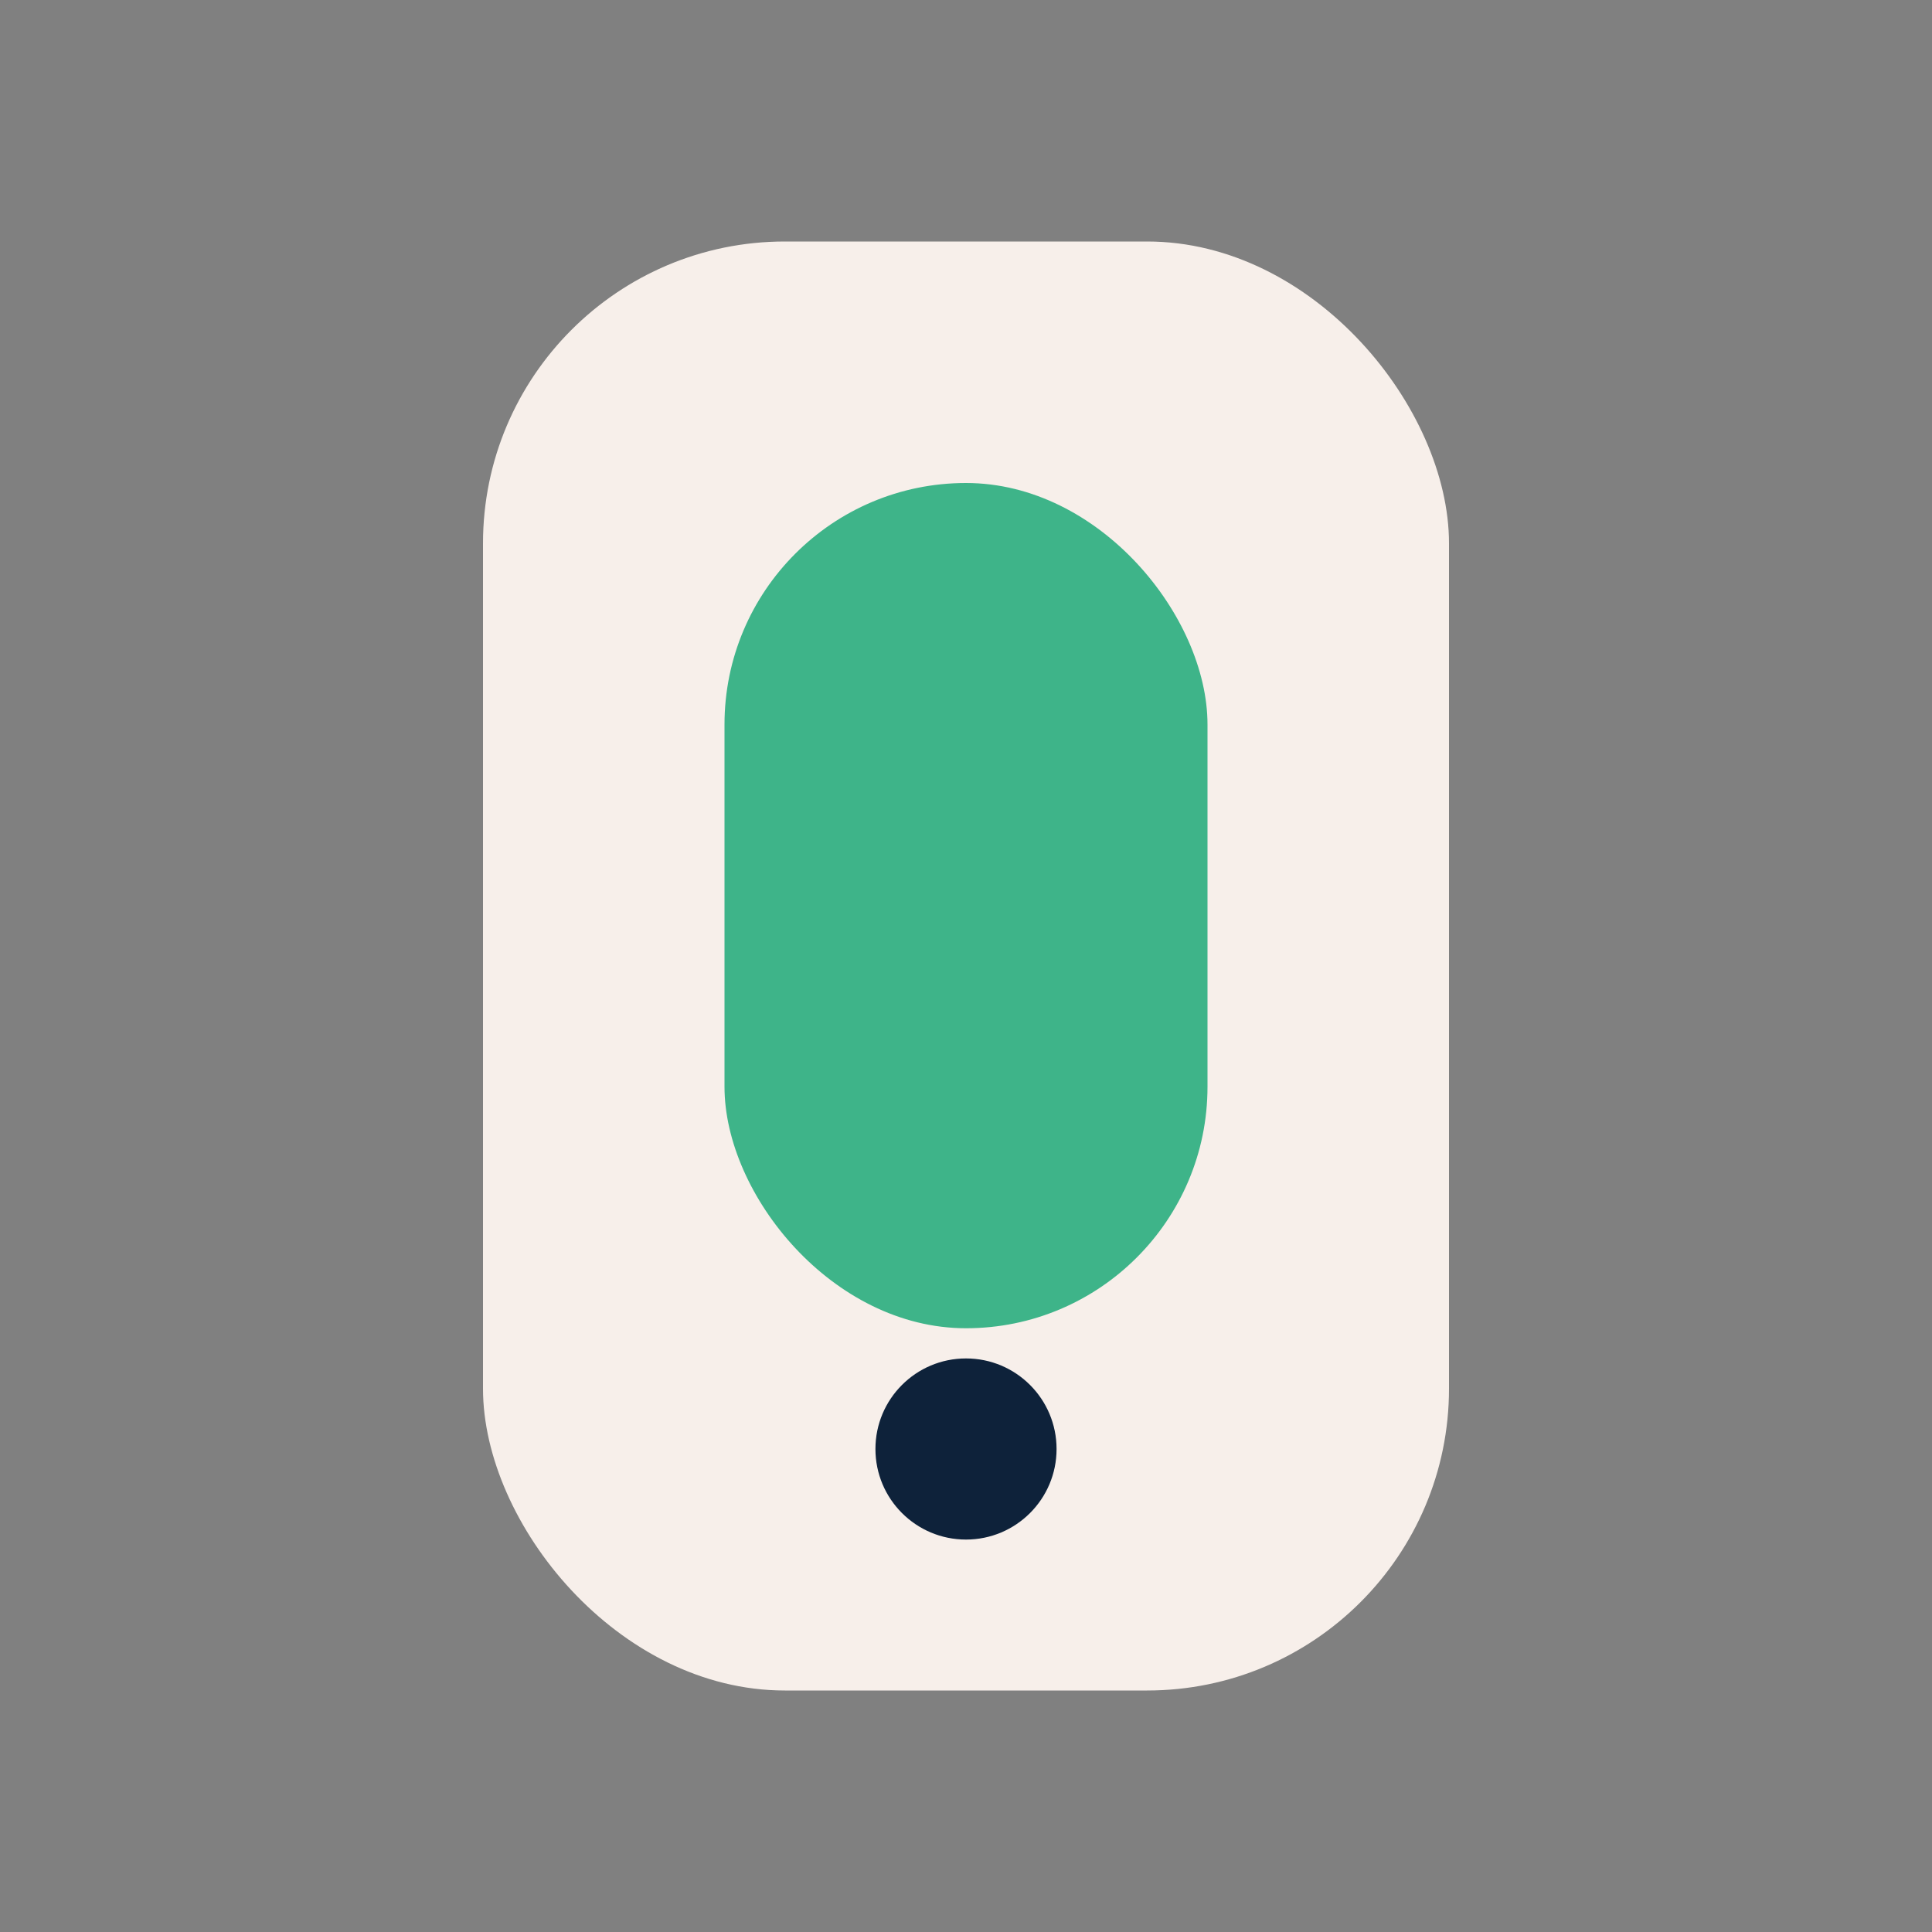
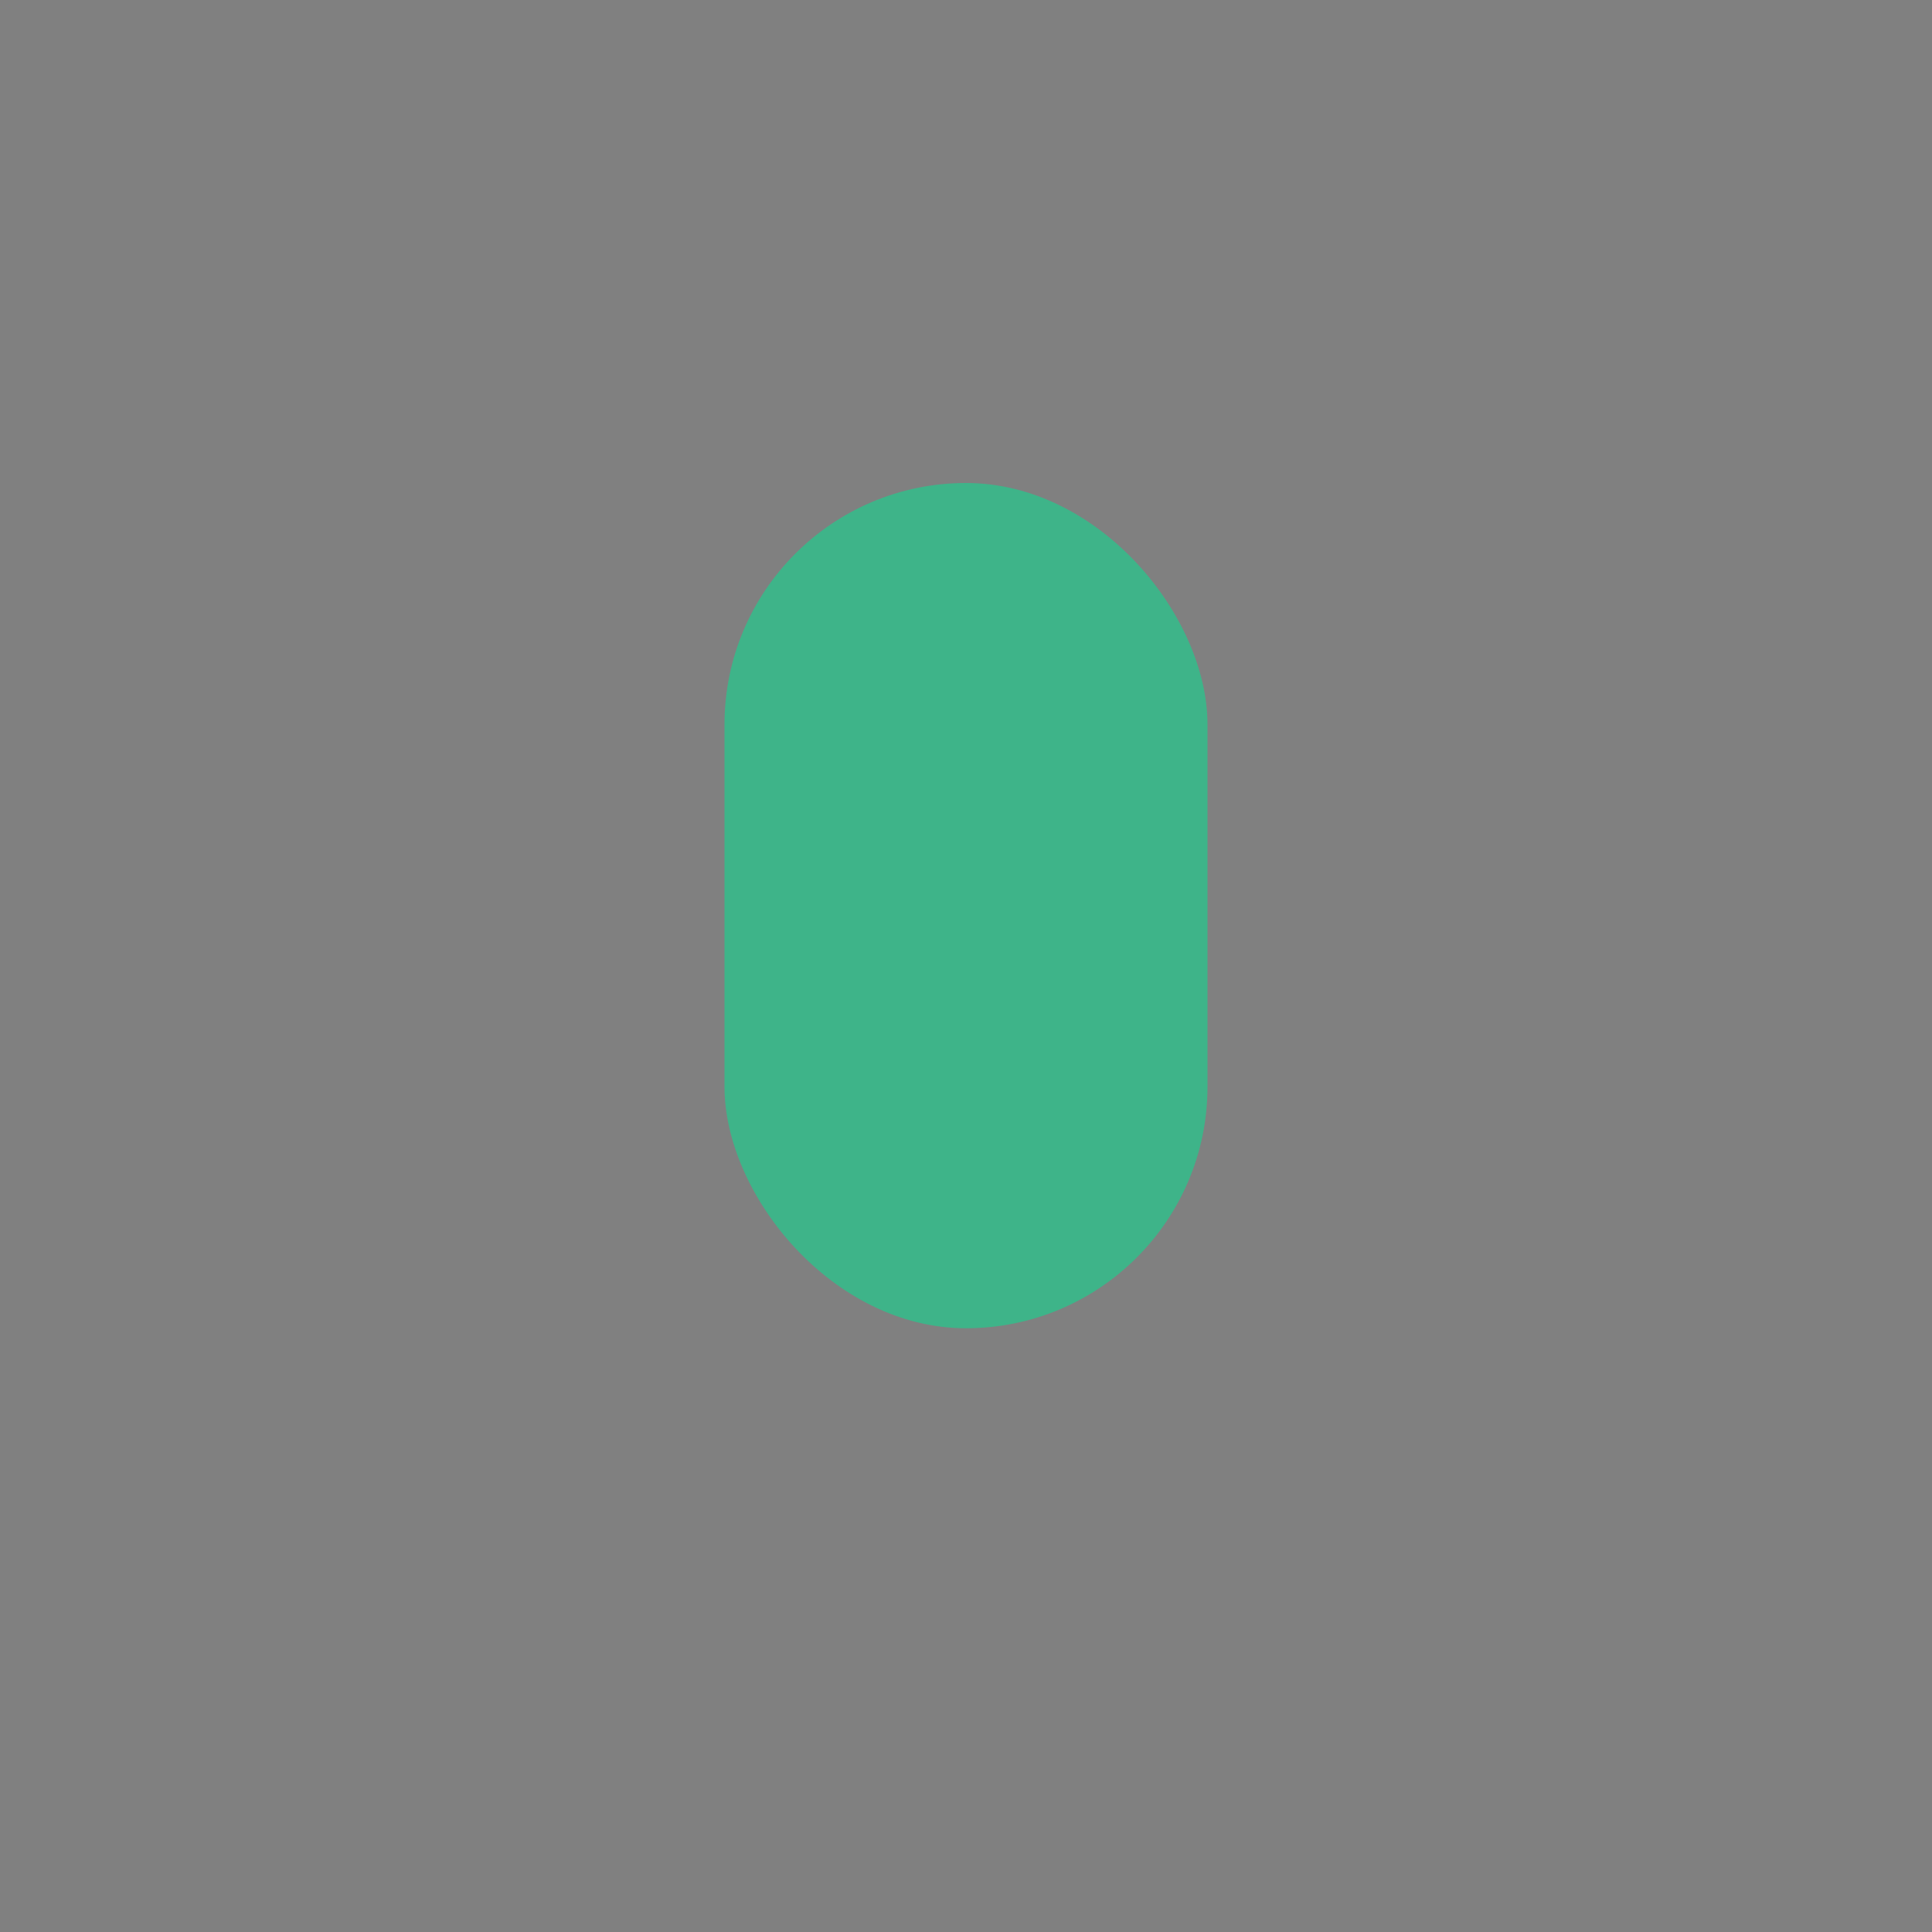
<svg xmlns="http://www.w3.org/2000/svg" width="32" height="32" viewBox="0 0 32 32">
  <rect x="0" y="0" width="32" height="32" fill="#808080" stroke="none" />
-   <rect x="8" y="4" width="16" height="24" rx="5" fill="#F7EFEA" />
  <rect x="12" y="8" width="8" height="14" rx="4" fill="#3EB489" />
-   <circle cx="16" cy="24" r="1.5" fill="#0E223A" />
</svg>